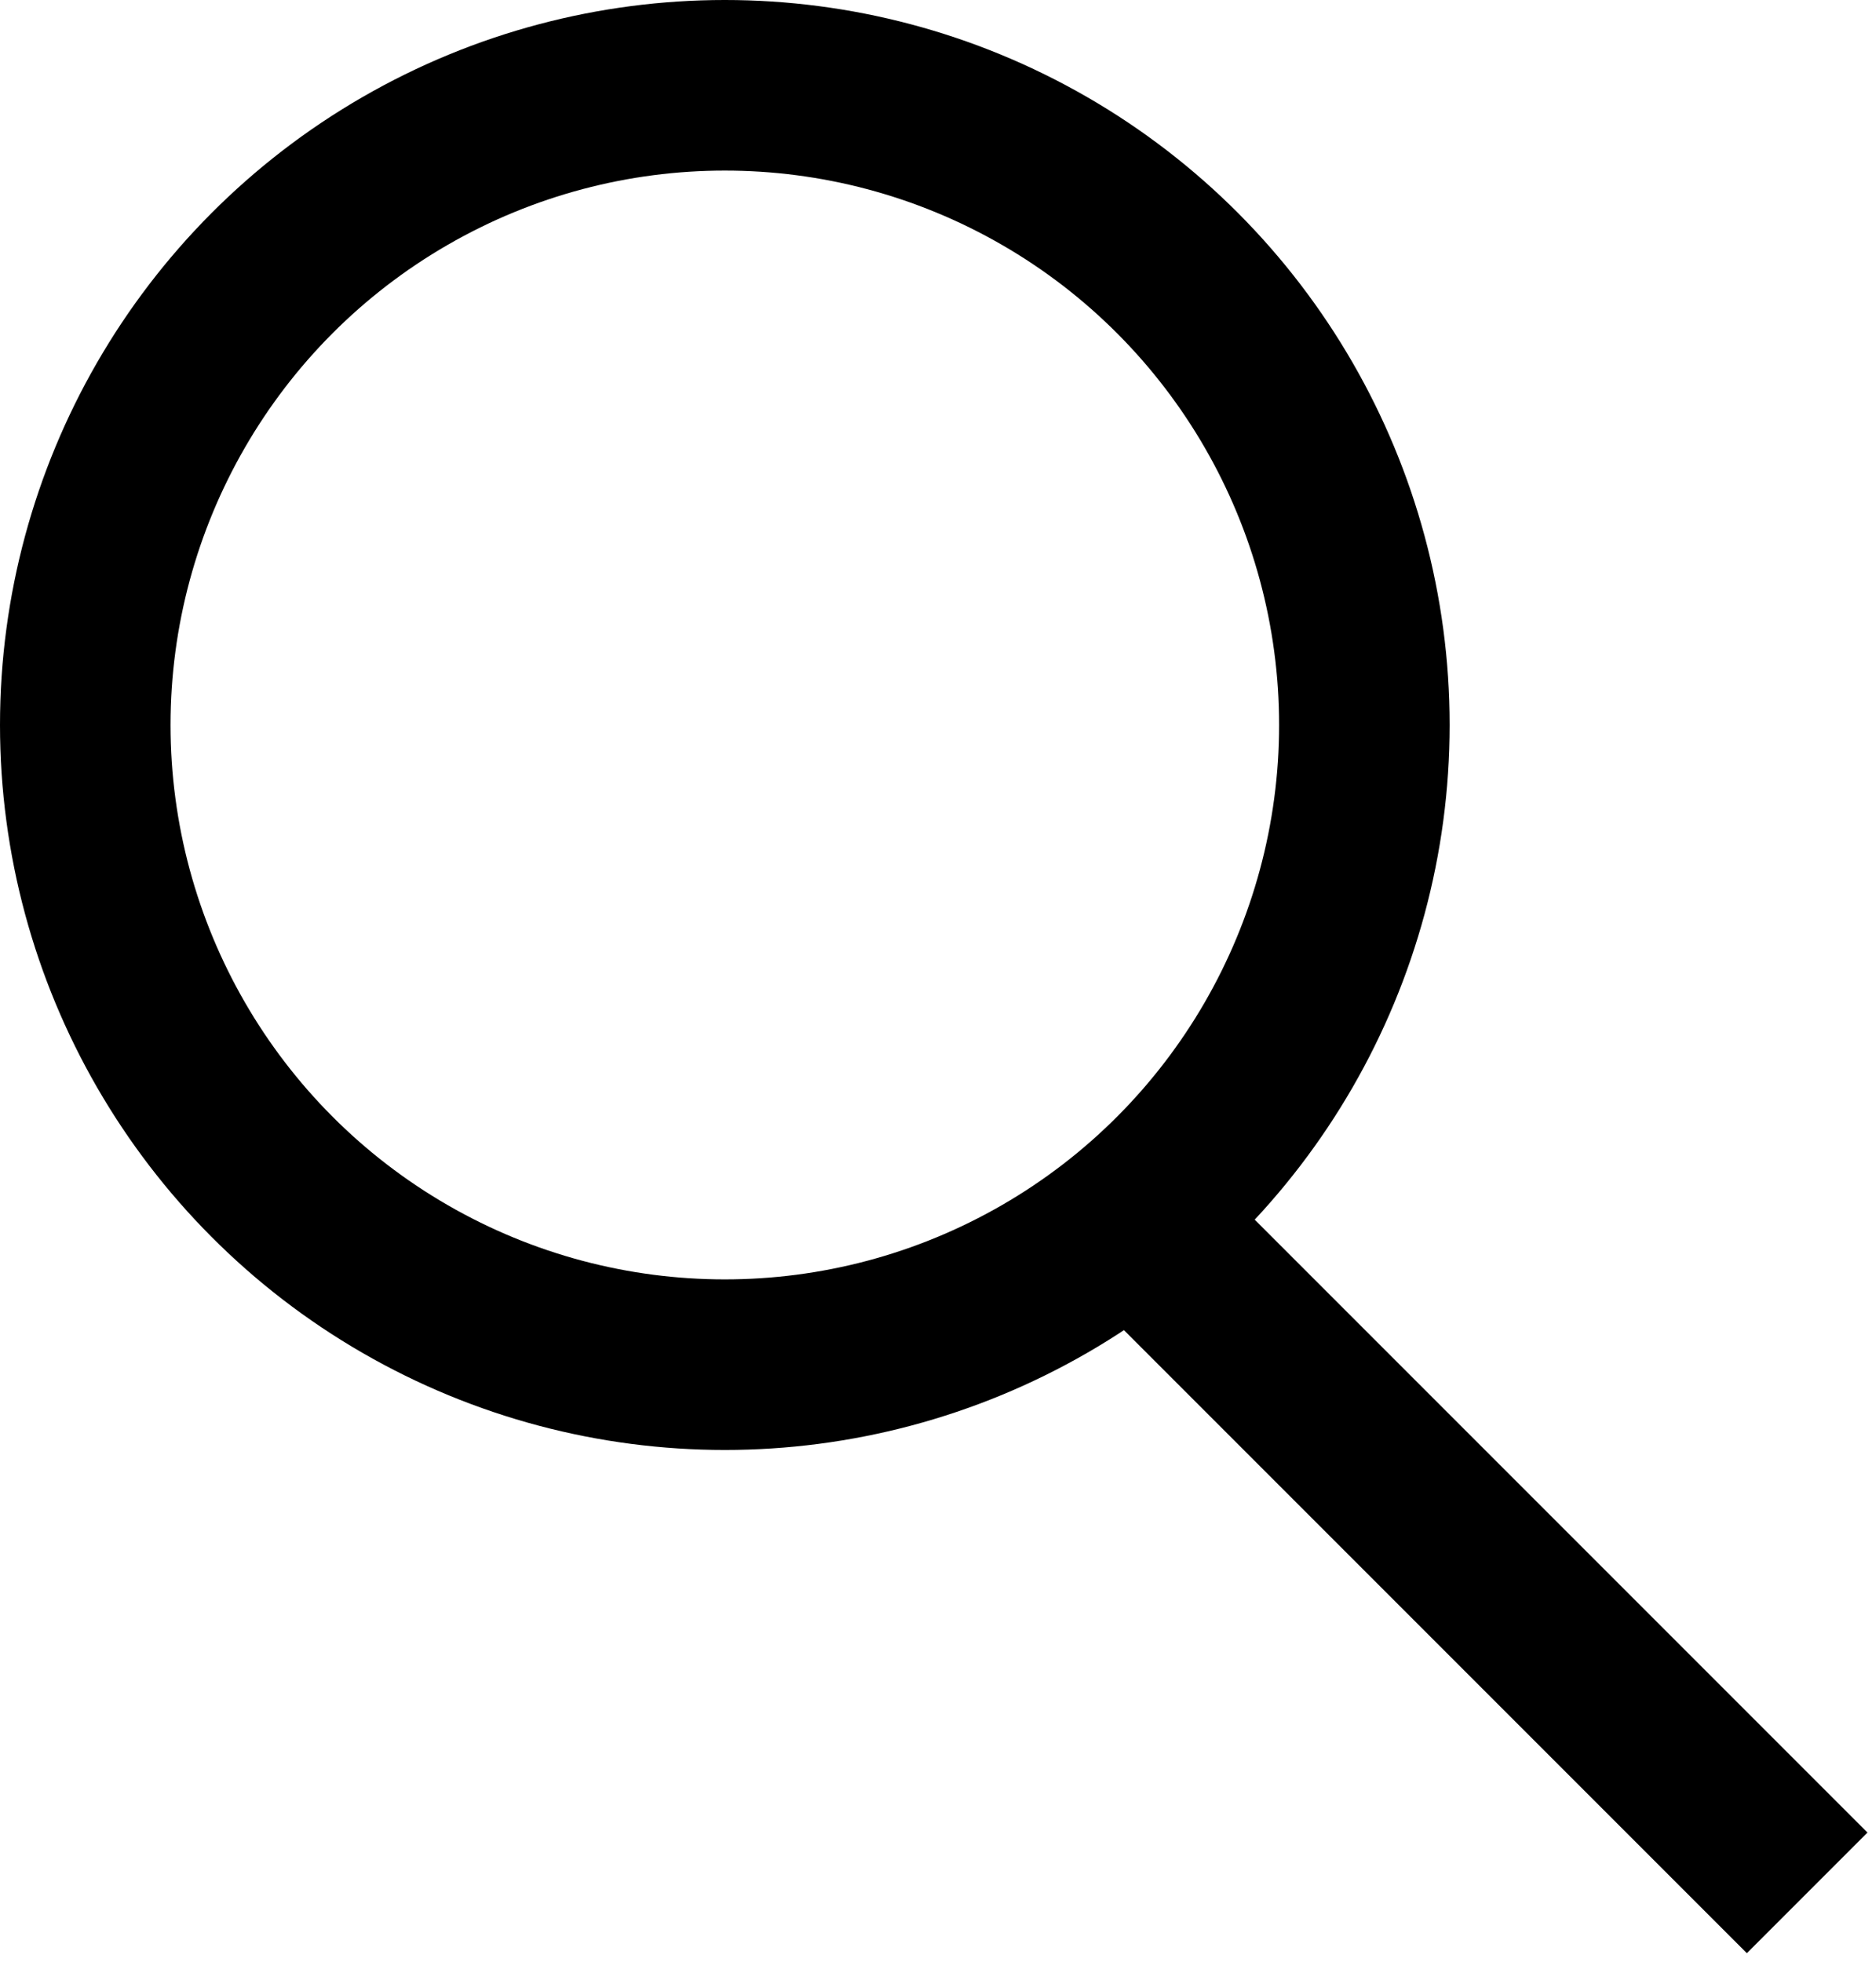
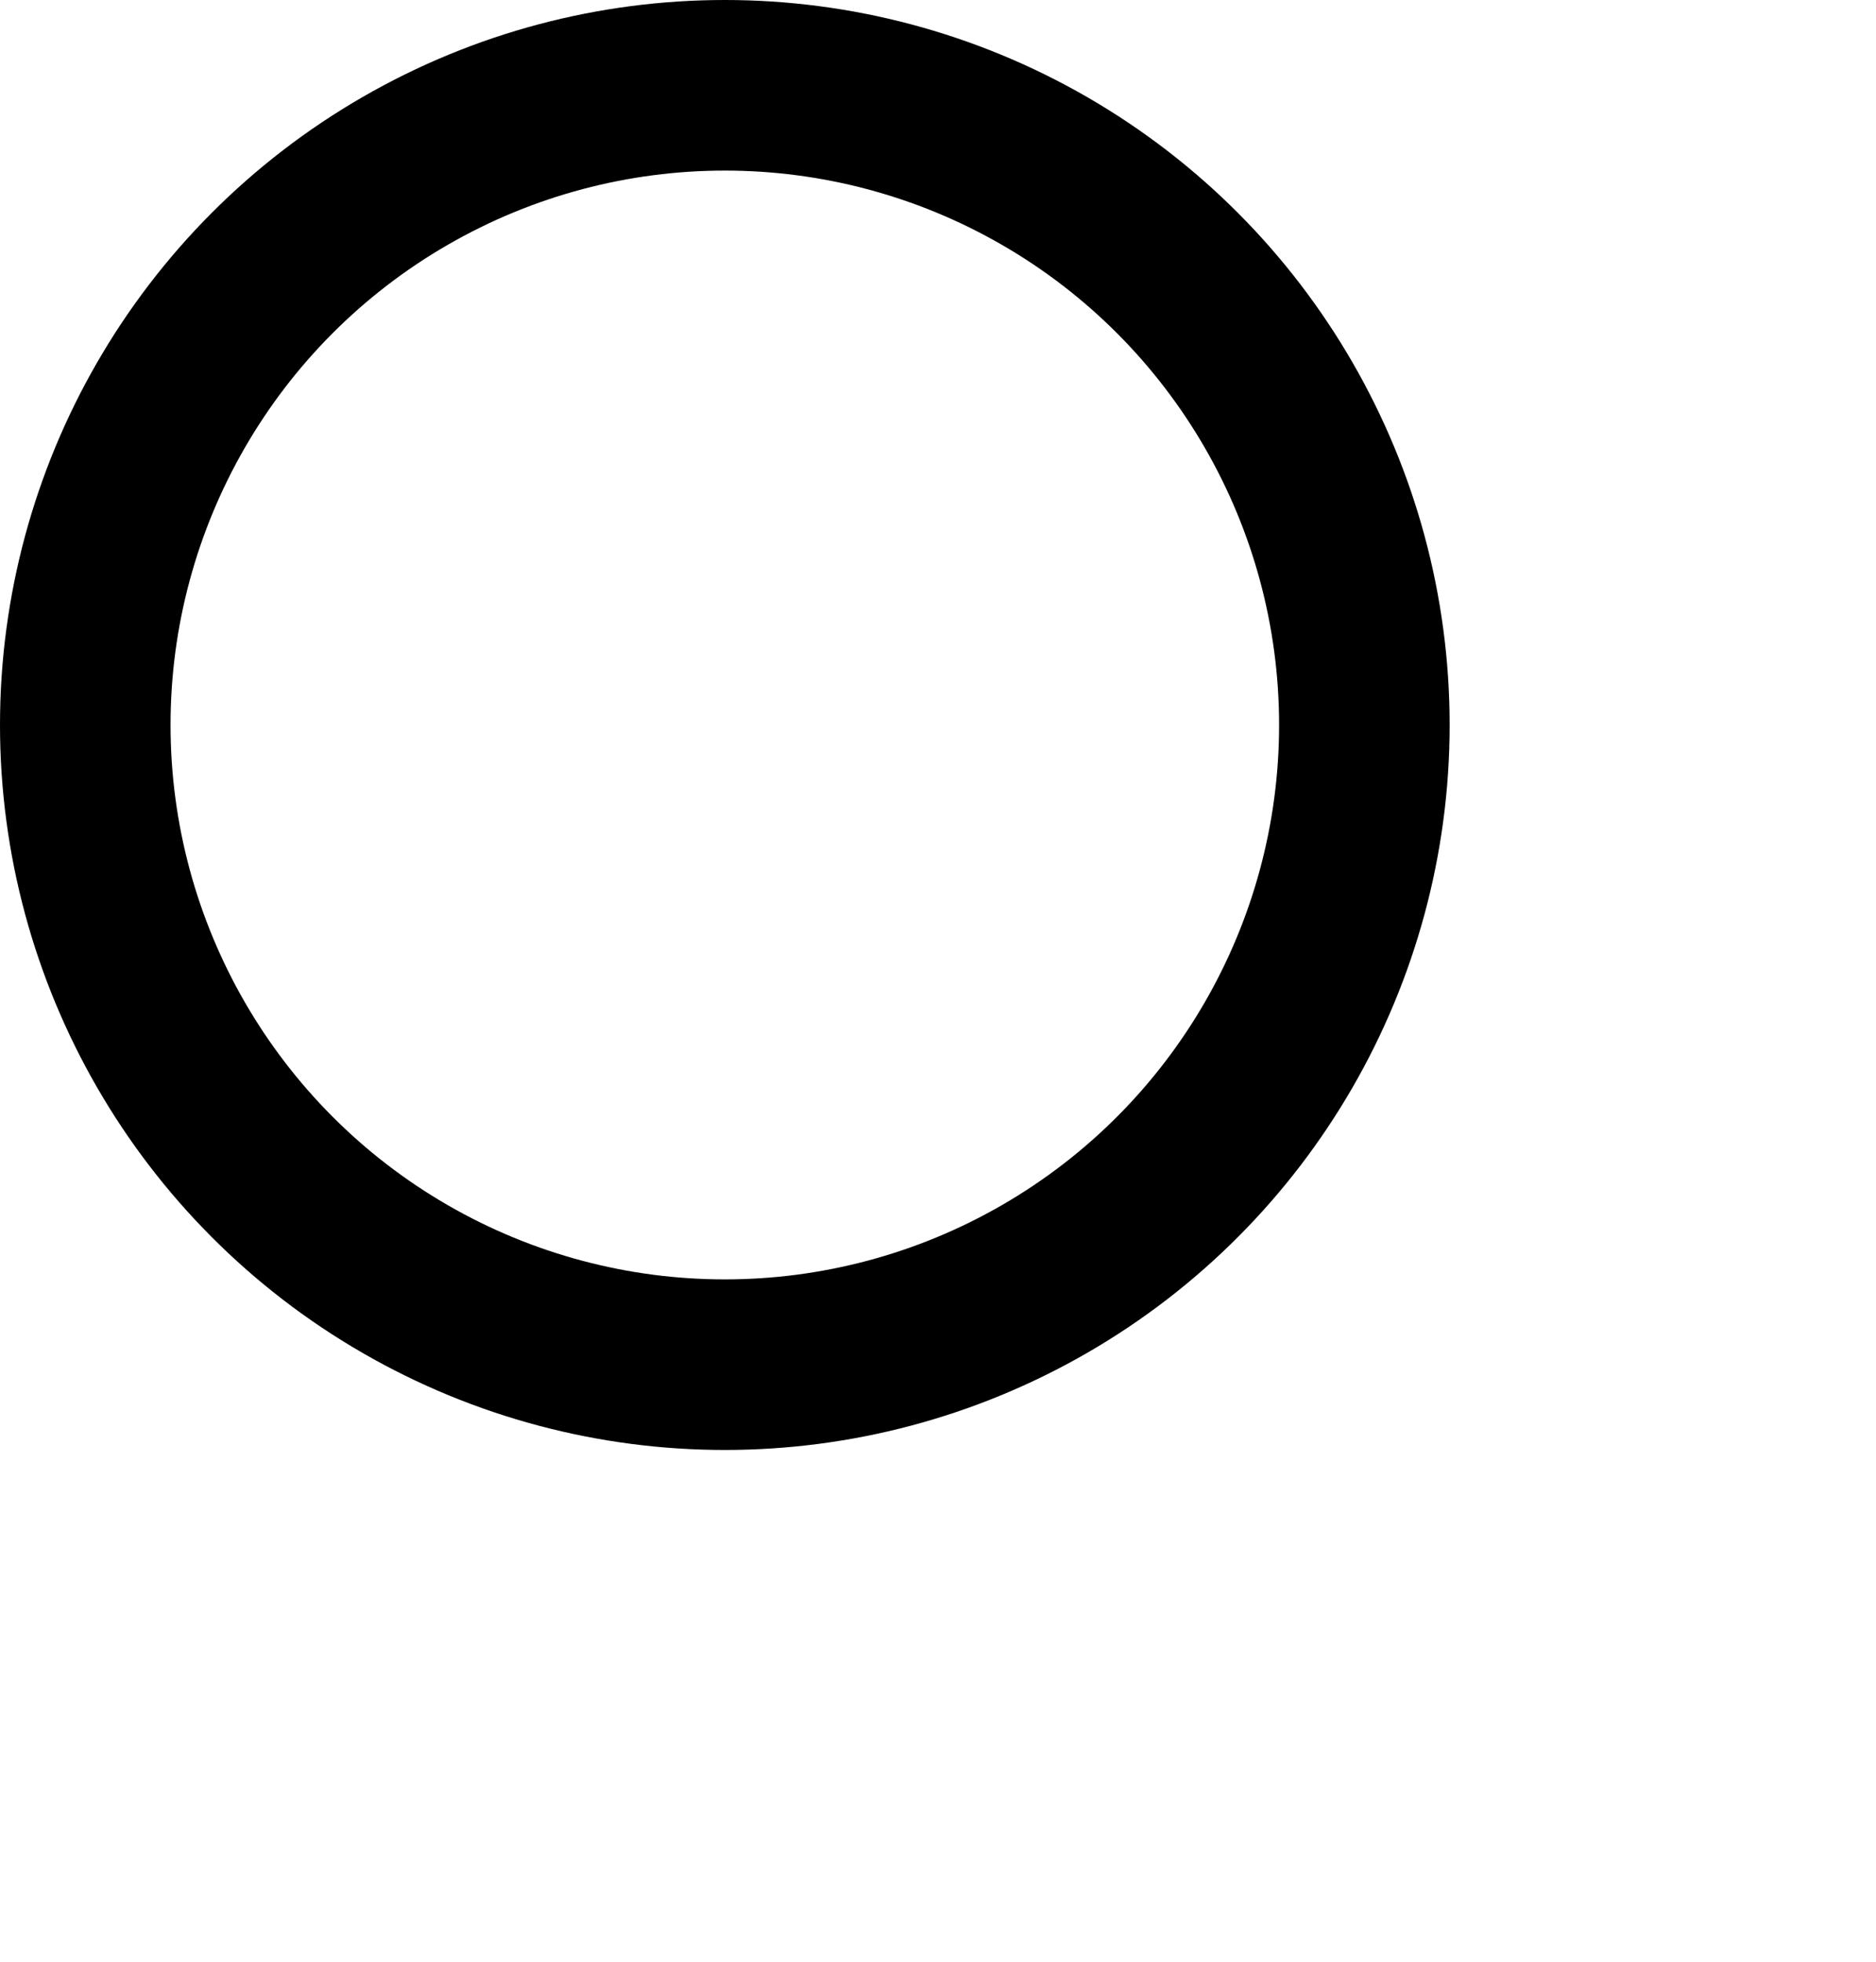
<svg xmlns="http://www.w3.org/2000/svg" width="22px" height="23px" viewBox="0 0 22 23" version="1.1">
  <title>sbg-search</title>
  <desc>Created with Sketch.</desc>
  <defs />
  <g id="UI-Icons" stroke="none" stroke-width="1" fill="none" fill-rule="evenodd">
    <g transform="translate(-194, -435)" id="Search">
      <g transform="translate(174, 416)">
        <g id="Global/White/Search" transform="translate(20, 19)">
          <g id="Search">
            <circle id="Oval" stroke="#000000" stroke-width="2" cx="8.5" cy="8.5" r="7.5" />
-             <rect id="Rectangle-2" fill="#000000" transform="translate(16.95, 17.95) rotate(45) translate(-16.95, -17.95) " x="10.95" y="16.95" width="12" height="2" />
          </g>
        </g>
      </g>
    </g>
  </g>
</svg>